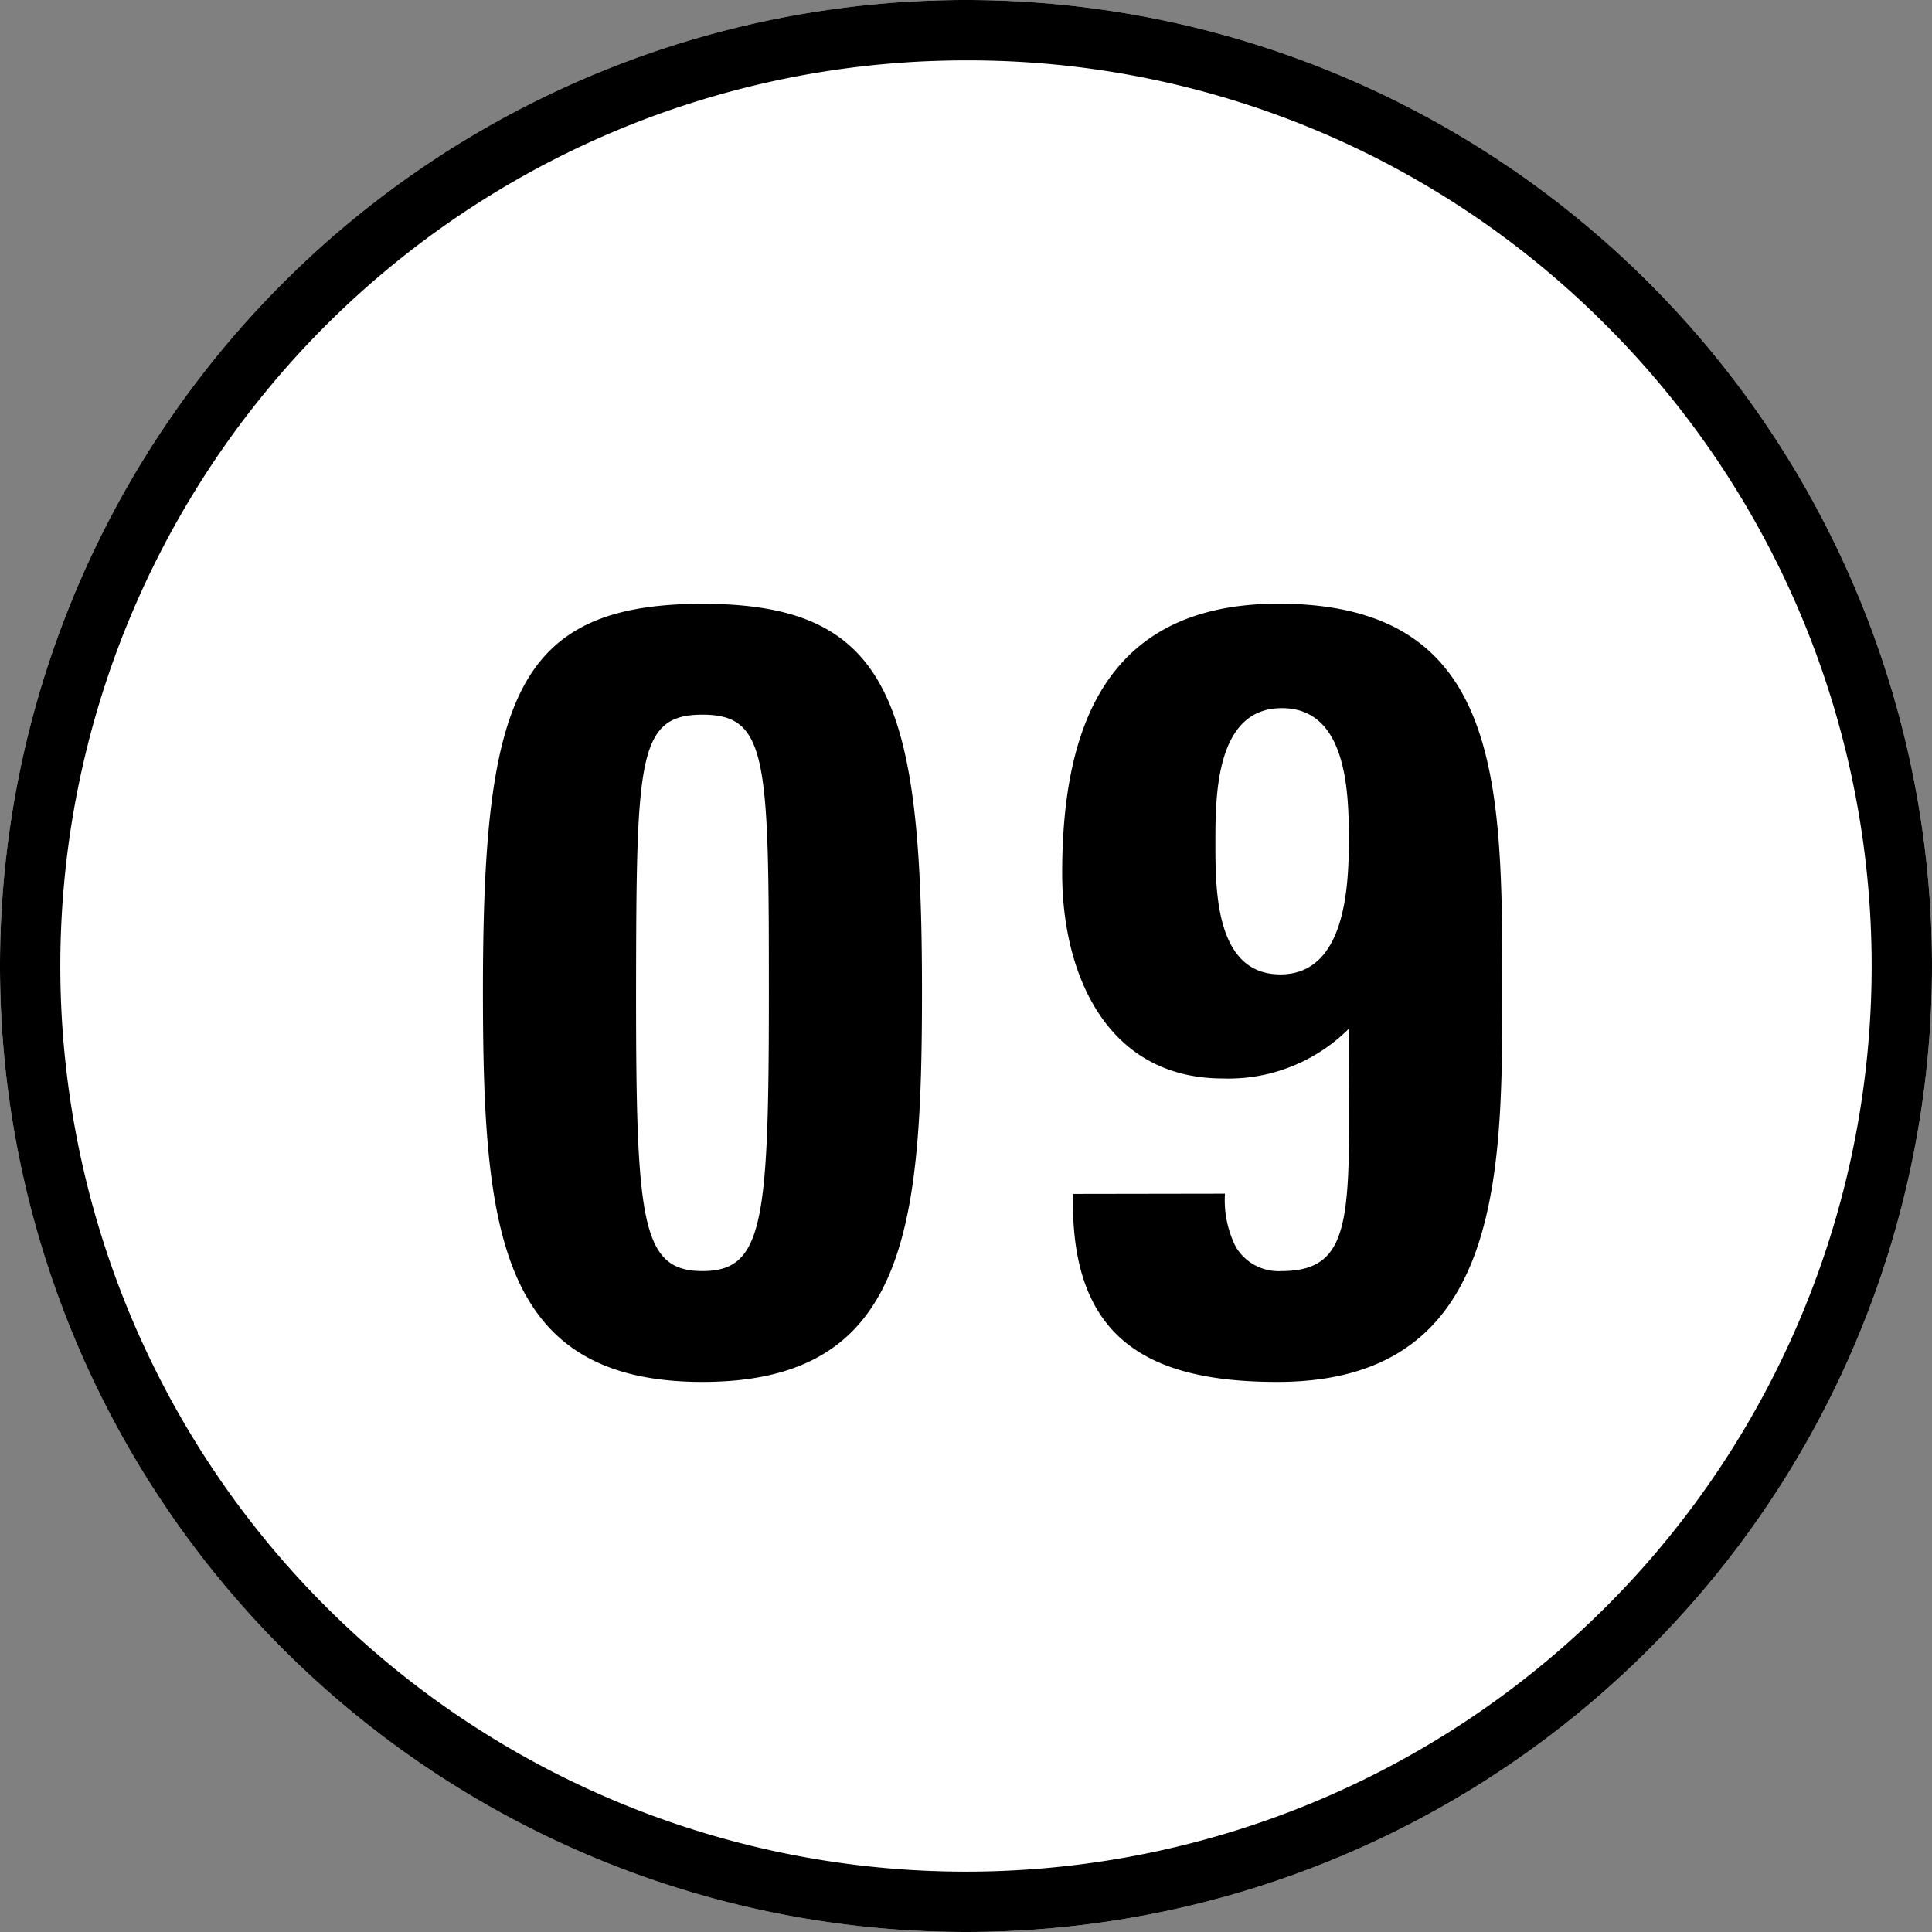
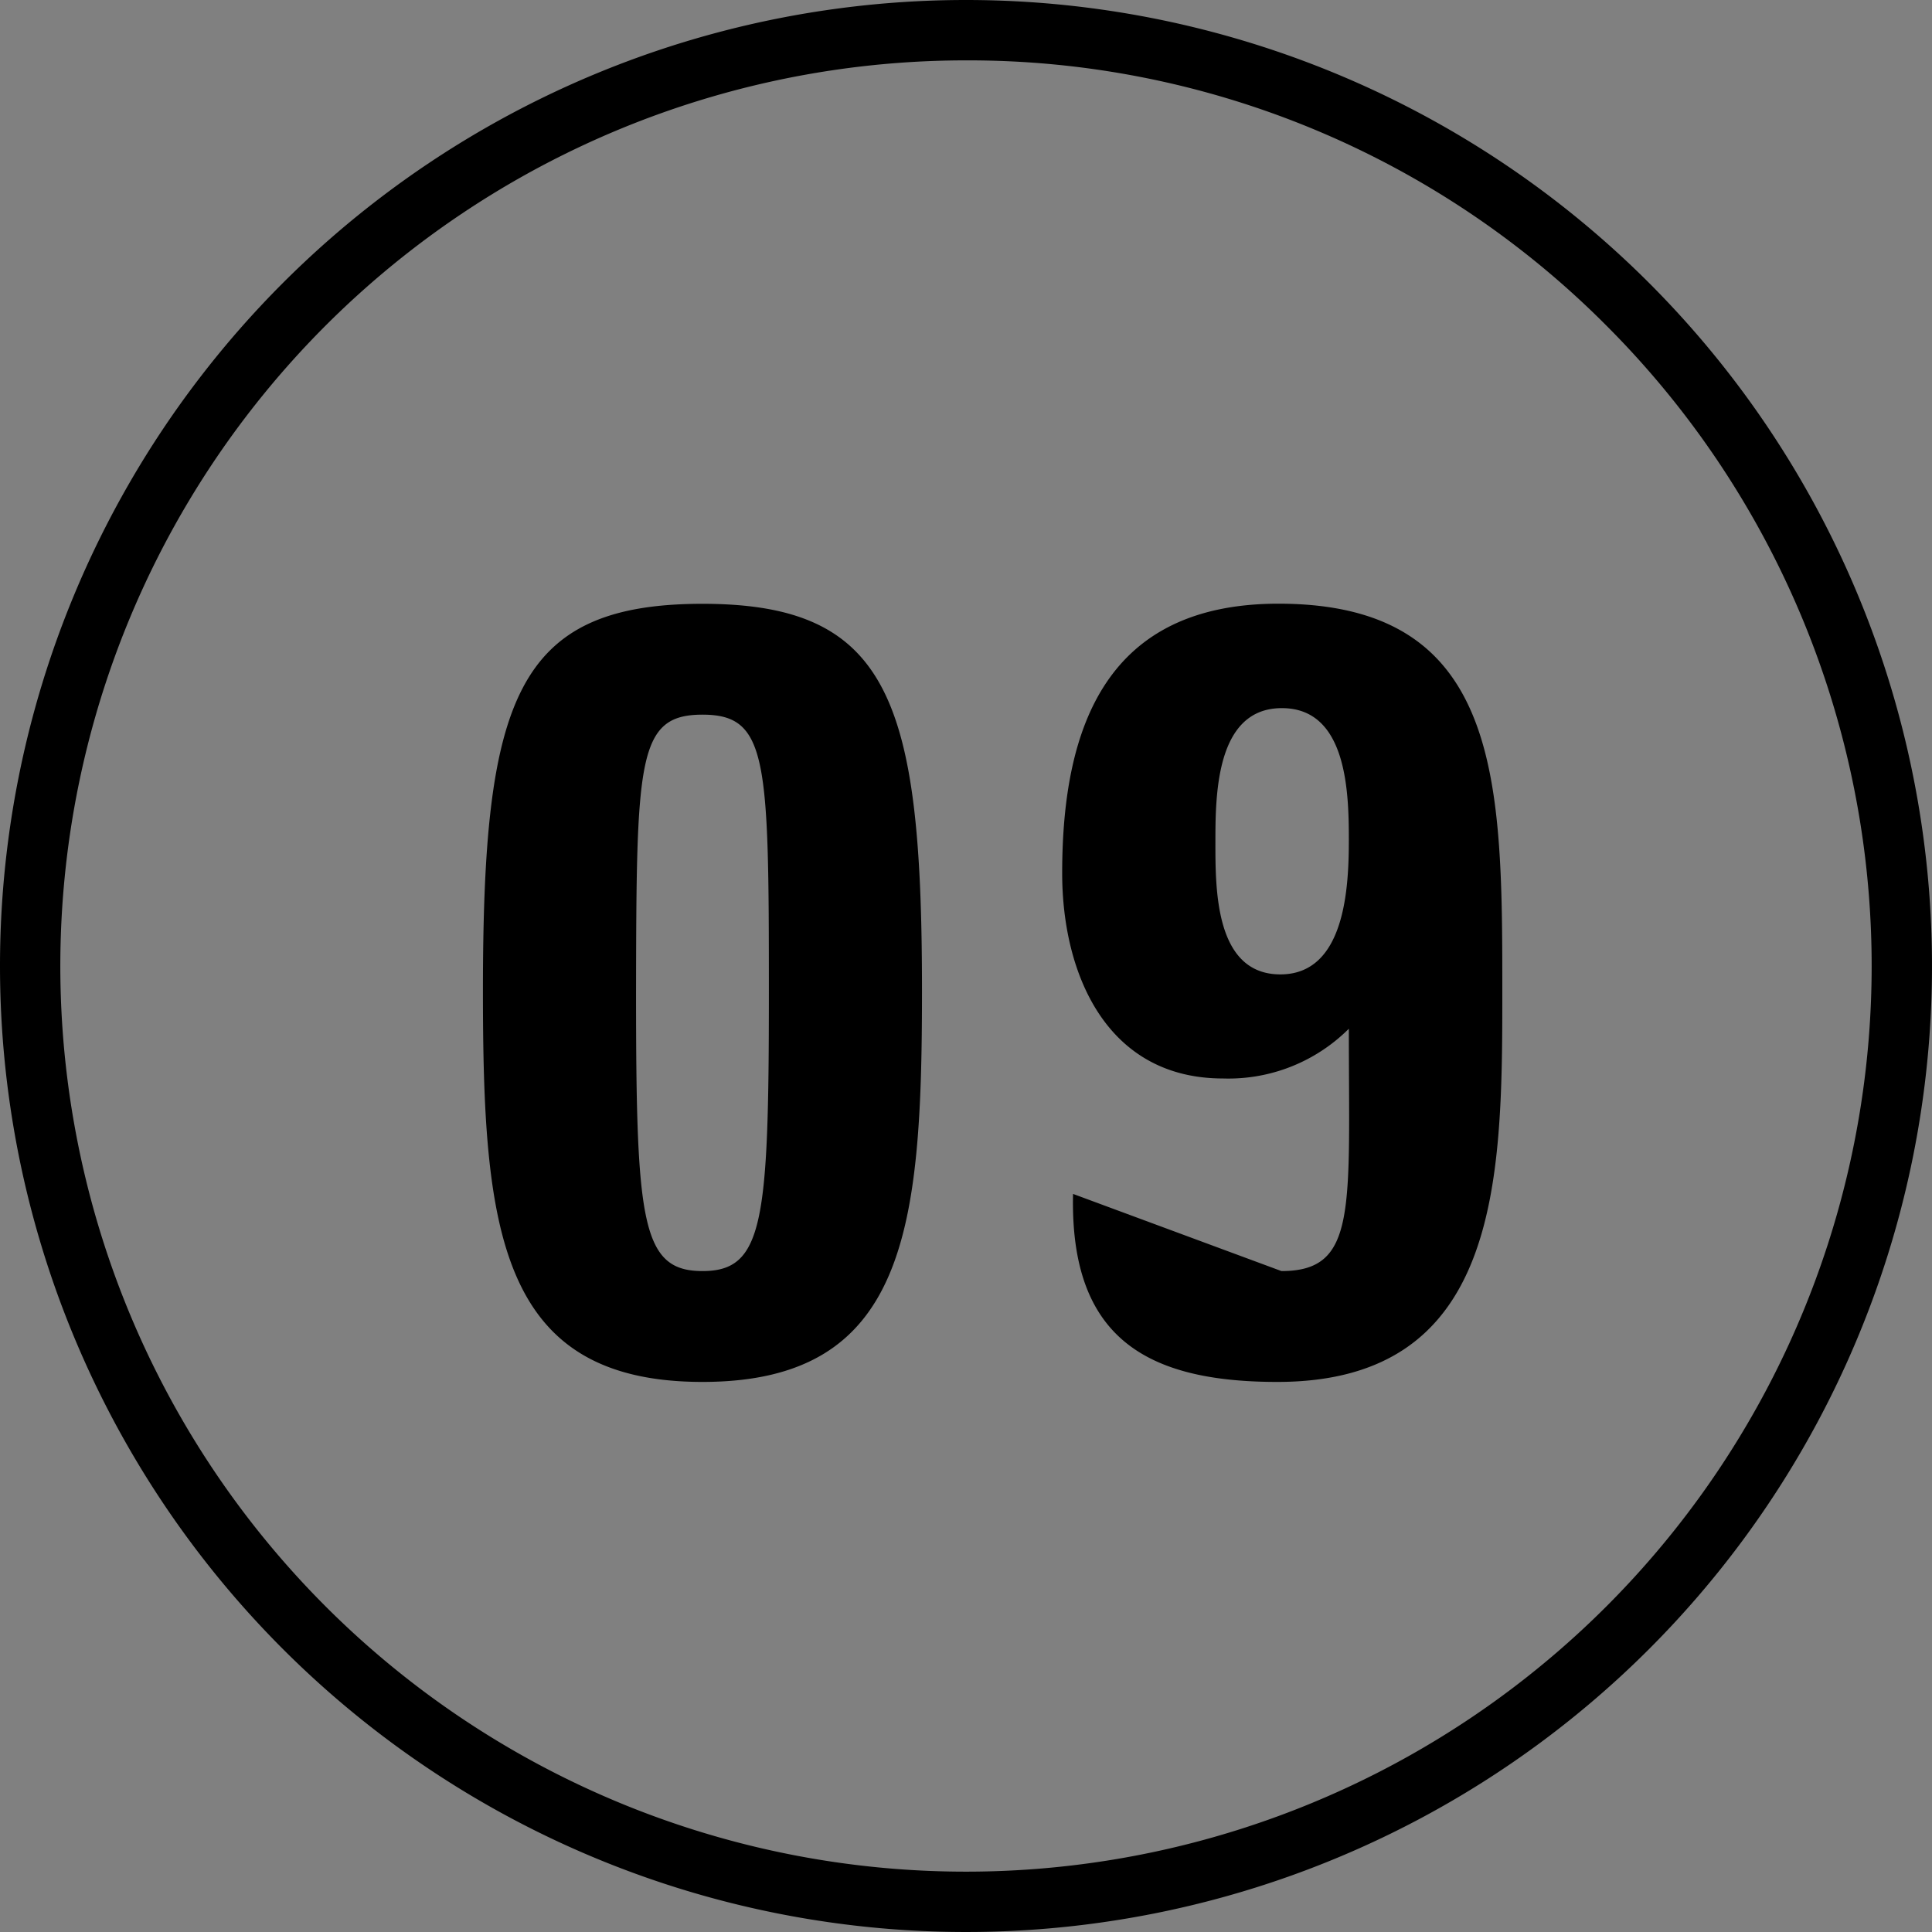
<svg xmlns="http://www.w3.org/2000/svg" width="32" height="32">
  <rect width="100%" height="100%" fill="#808080" stroke="none" />
  <g data-name="グループ 55387" transform="translate(17710 21590)">
-     <circle data-name="楕円形 2807" cx="16" cy="16" r="16" transform="translate(-17710 -21590)" fill="#fff" />
    <path data-name="楕円形 2807 - アウトライン" d="M-17694-21589a15 15 0 00-10.607 25.607 15 15 0 1021.214-21.214A14.9 14.9 0 00-17694-21589m0-1a16 16 0 11-16 16 16 16 0 0116-16z" />
-     <path data-name="パス 6881" d="M-17698.365-21579.999c-3.1 0-3.636 1.6-3.636 6.408 0 3.942.252 6.48 3.636 6.48s3.636-2.538 3.636-6.48c0-4.806-.54-6.408-3.636-6.408zm0 1.836c1.08 0 1.1.738 1.1 4.608 0 3.8-.09 4.608-1.1 4.608s-1.1-.81-1.1-4.608c.006-3.87.02-4.608 1.1-4.608zm6.138 7.938c-.054 2.376 1.206 3.114 3.384 3.114 3.672 0 3.726-3.294 3.726-6.39 0-3.528.018-6.5-3.708-6.5-2.826 0-3.582 2-3.582 4.464 0 1.674.738 3.4 2.664 3.4a2.822 2.822 0 002.084-.824c0 2.988.144 4.014-1.116 4.014a.823.823 0 01-.756-.4 1.724 1.724 0 01-.18-.882zm2.358-5.814c0-.774 0-2.232 1.1-2.232 1.078-.002 1.11 1.386 1.11 2.178 0 .774-.054 2.232-1.134 2.232s-1.076-1.404-1.076-2.178z" />
+     <path data-name="パス 6881" d="M-17698.365-21579.999c-3.1 0-3.636 1.6-3.636 6.408 0 3.942.252 6.48 3.636 6.48s3.636-2.538 3.636-6.48c0-4.806-.54-6.408-3.636-6.408zm0 1.836c1.08 0 1.1.738 1.1 4.608 0 3.8-.09 4.608-1.1 4.608s-1.1-.81-1.1-4.608c.006-3.87.02-4.608 1.1-4.608zm6.138 7.938c-.054 2.376 1.206 3.114 3.384 3.114 3.672 0 3.726-3.294 3.726-6.39 0-3.528.018-6.5-3.708-6.5-2.826 0-3.582 2-3.582 4.464 0 1.674.738 3.4 2.664 3.4a2.822 2.822 0 002.084-.824c0 2.988.144 4.014-1.116 4.014zm2.358-5.814c0-.774 0-2.232 1.1-2.232 1.078-.002 1.11 1.386 1.11 2.178 0 .774-.054 2.232-1.134 2.232s-1.076-1.404-1.076-2.178z" />
  </g>
</svg>